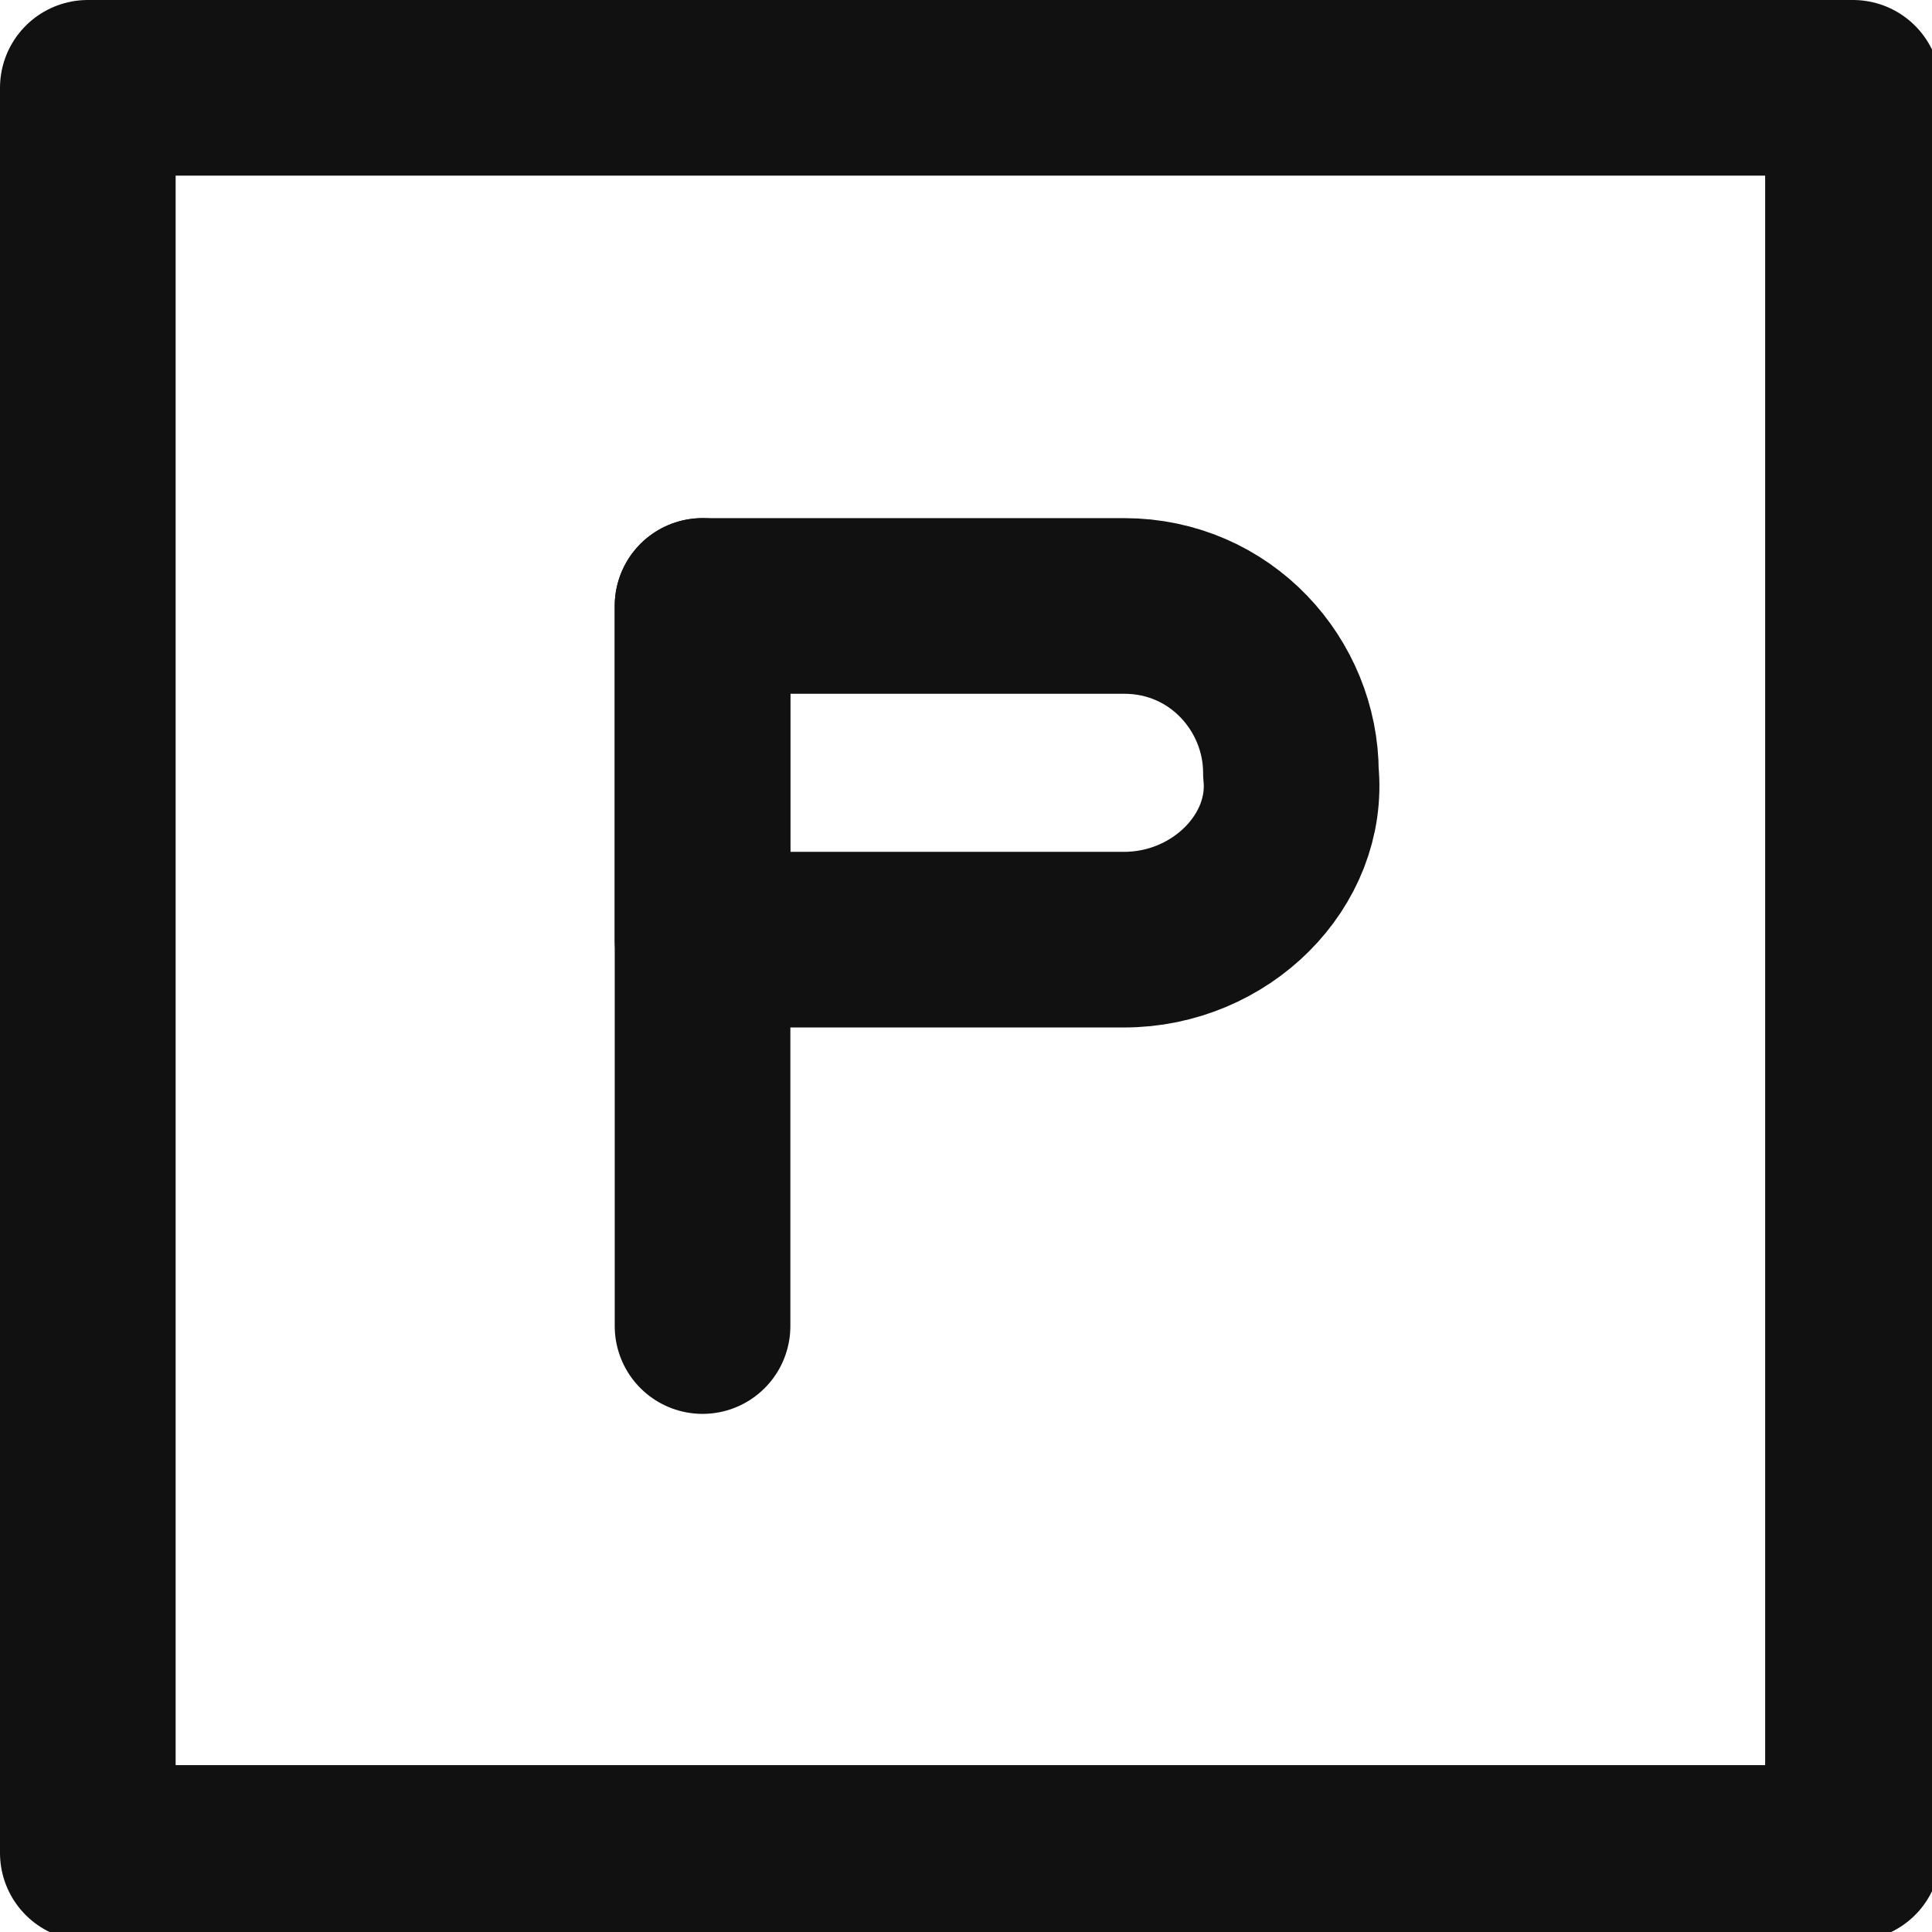
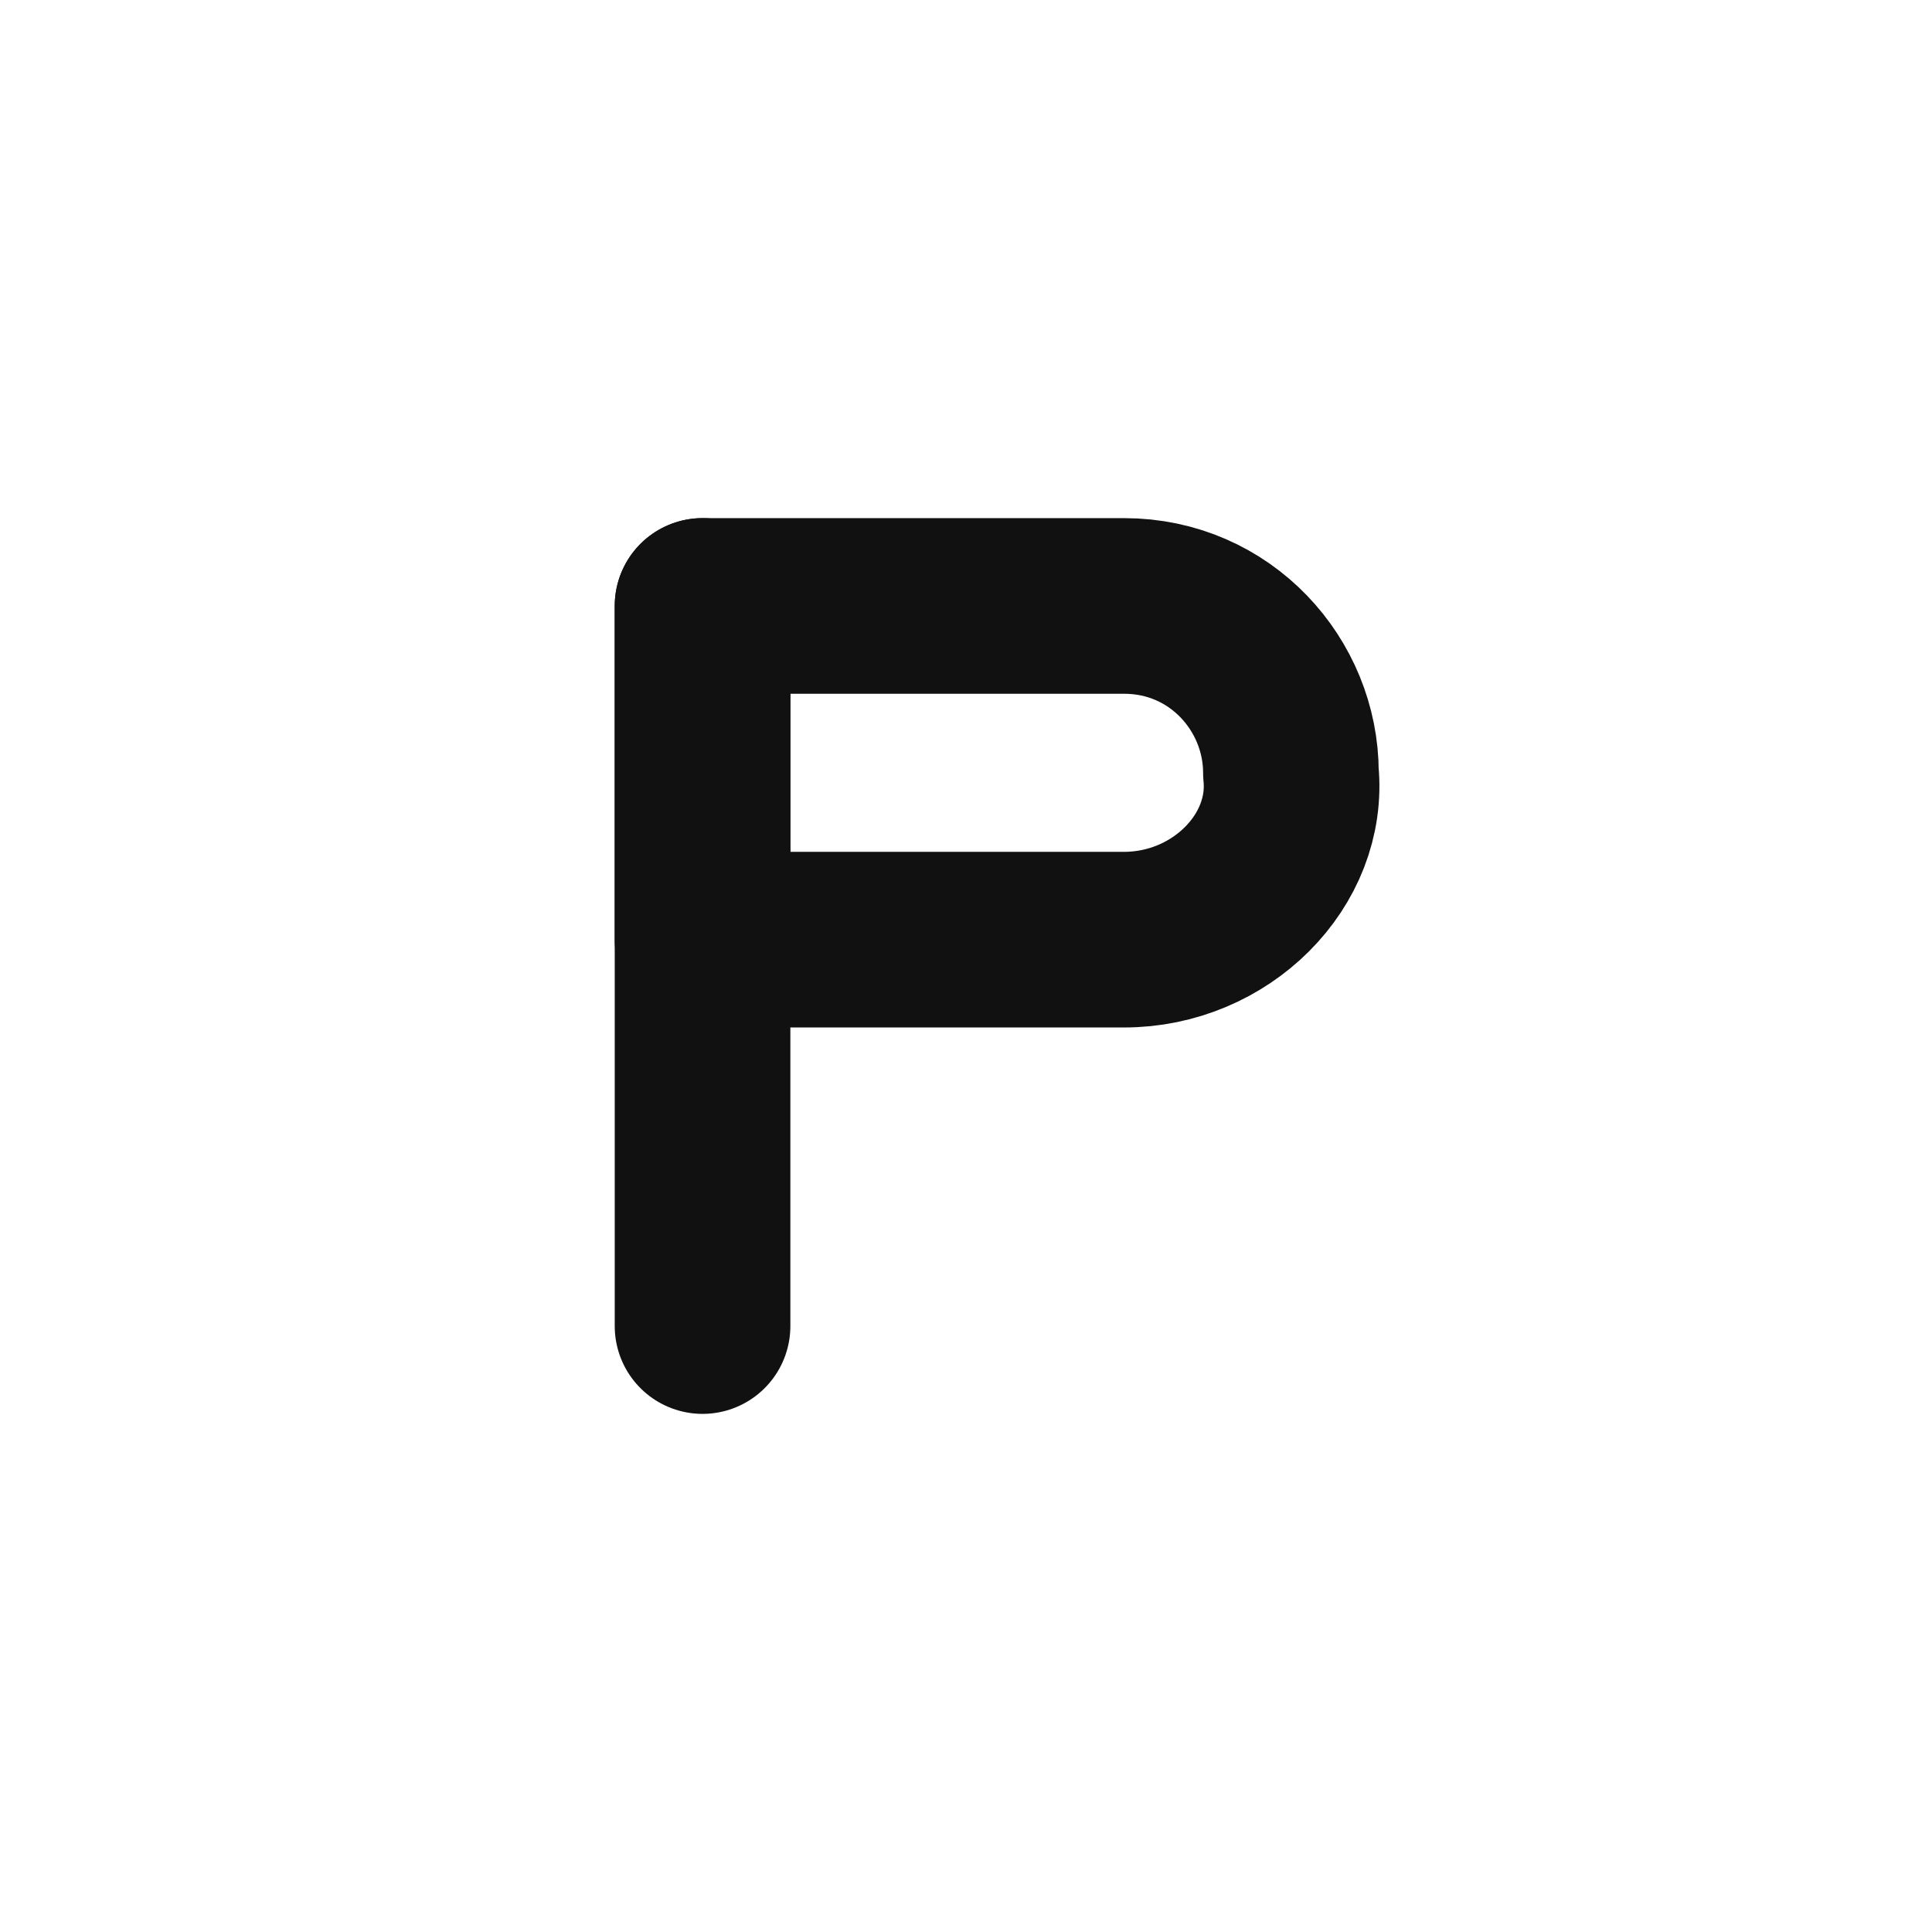
<svg xmlns="http://www.w3.org/2000/svg" version="1.1" id="Layer_1" x="0px" y="0px" viewBox="0 0 22 22" style="enable-background:new 0 0 22 22;" xml:space="preserve">
  <style type="text/css">
	.st0{fill:none;stroke:#111111;stroke-width:2;stroke-linecap:round;stroke-linejoin:round;stroke-miterlimit:10;}
</style>
  <g>
-     <rect x="1" y="1" class="st0" width="20.1" height="20.1" />
    <path class="st0" d="M12.8,10.7H8V6.9h4.8c1.1,0,1.9,0.9,1.9,1.9v0C14.8,9.8,13.9,10.7,12.8,10.7z" />
    <line class="st0" x1="8" y1="6.9" x2="8" y2="15.1" />
  </g>
</svg>